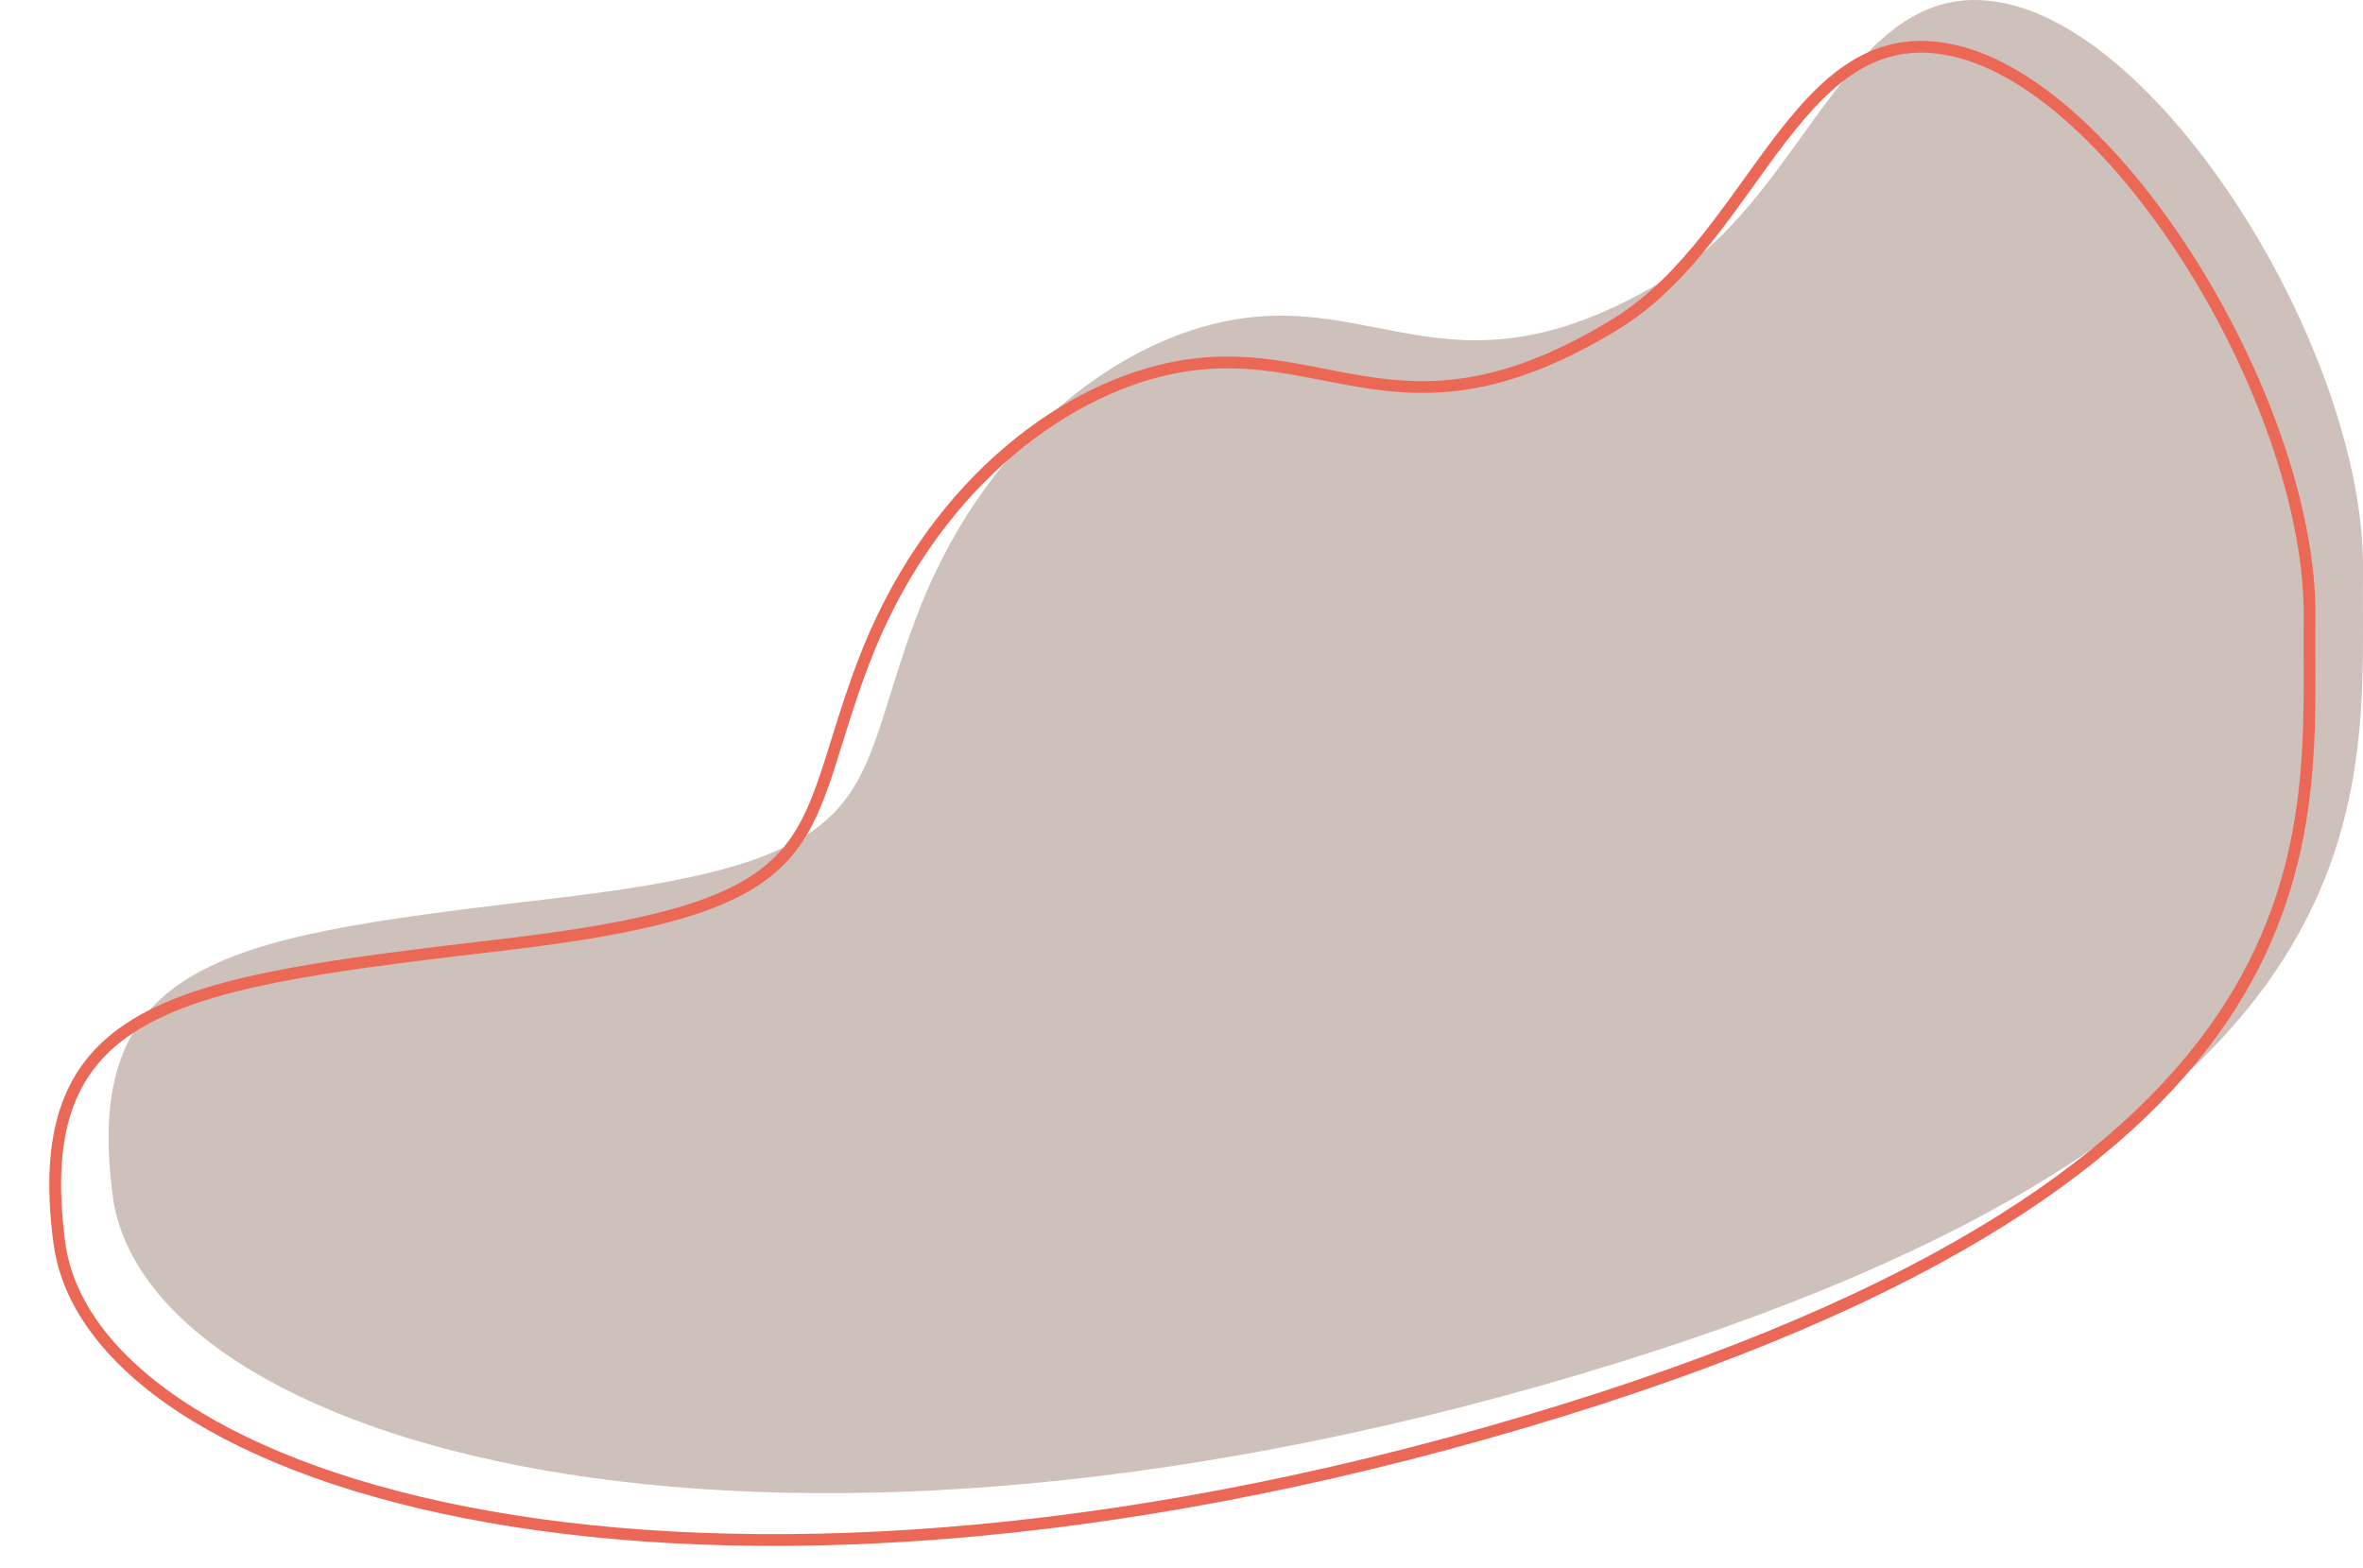
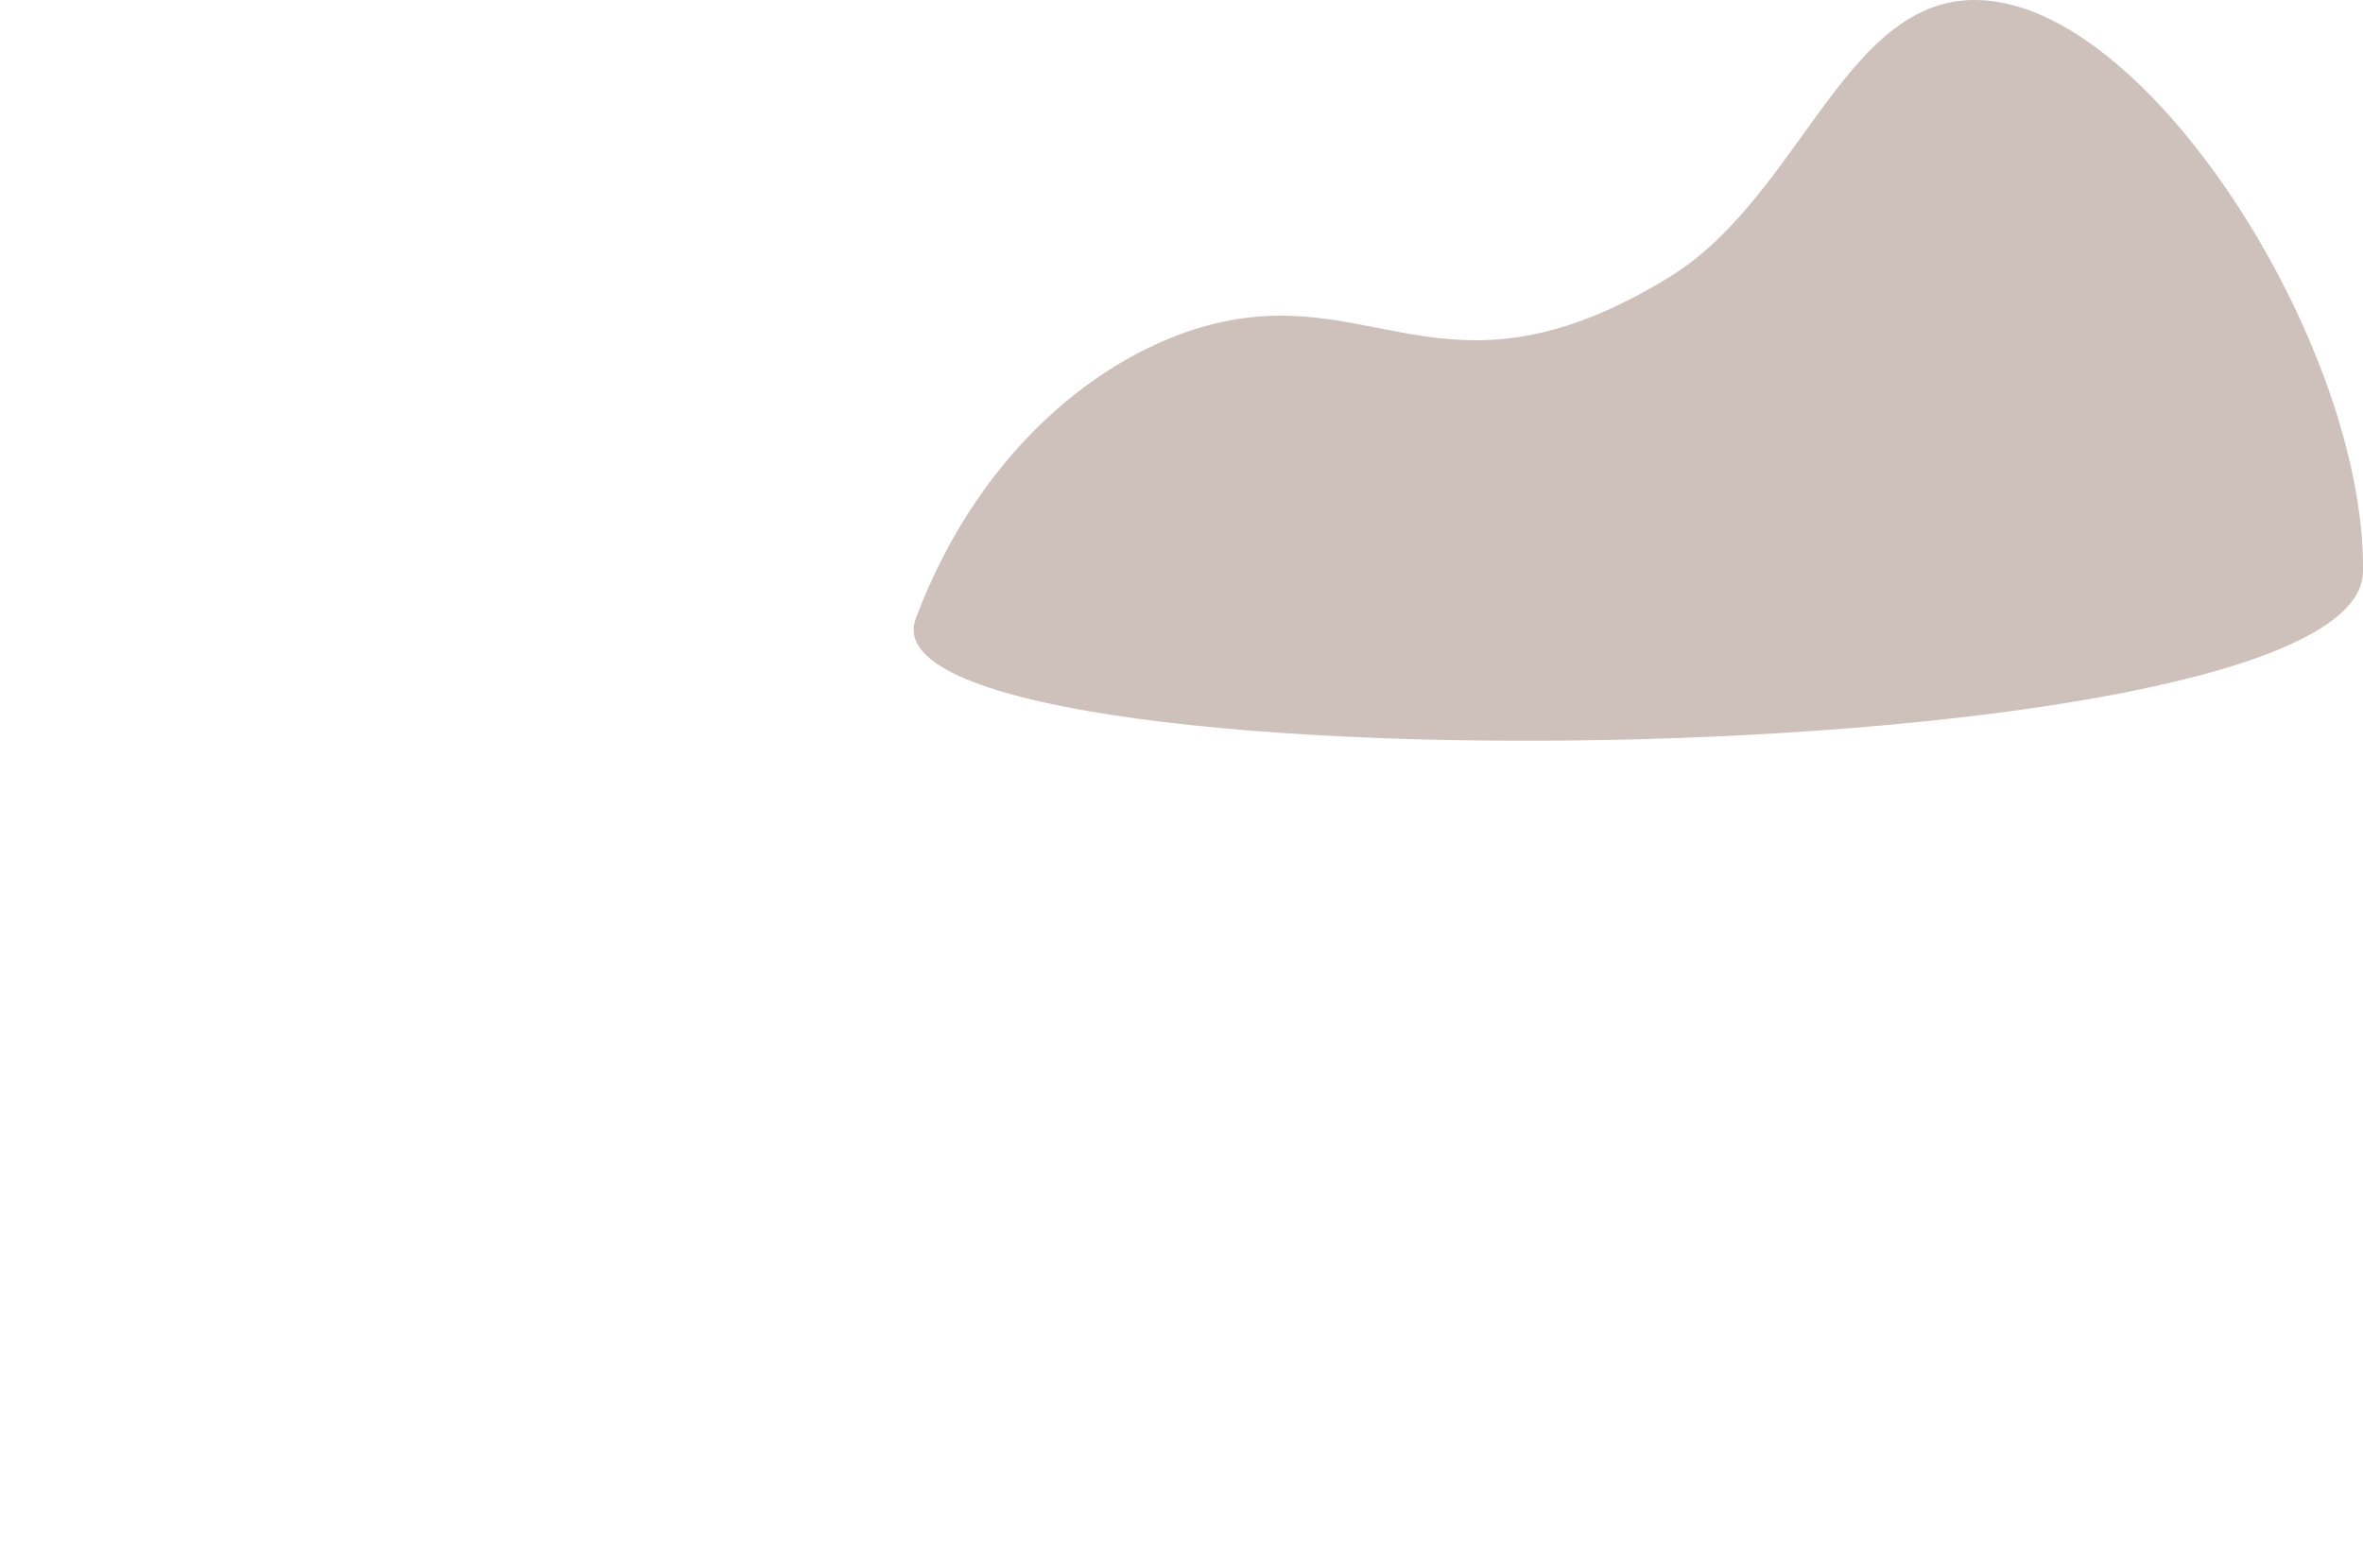
<svg xmlns="http://www.w3.org/2000/svg" id="Layer_1" data-name="Layer 1" viewBox="0 0 603.22 400.36">
  <defs>
    <style>.cls-1{fill:#cec0ba;}.cls-2{fill:none;stroke:#ec6856;stroke-miterlimit:10;stroke-width:3px;}</style>
  </defs>
-   <path class="cls-1" d="M312.22,82.14c-28,5.91-61.52,30.67-78.45,75.78s-6.69,61.24-90.11,71.16-123.09,14-114.88,76.25,159.94,109.12,374,45.67S602.53,199.33,603.22,146,556,12.84,514.32,1.46,462.62,48.4,426.1,70.77C371.39,104.28,352.21,73.67,312.22,82.14Z" />
-   <path class="cls-2" d="M298.59,94.08c-28,5.92-61.52,30.67-78.45,75.78S213.45,231.1,130,241,6.94,255,15.15,317.27,175.09,426.4,389.18,363s199.72-151.67,200.4-205S542.4,24.79,500.68,13.4,449,60.34,412.47,82.71C357.76,116.22,338.58,85.62,298.59,94.08Z" />
+   <path class="cls-1" d="M312.22,82.14c-28,5.91-61.52,30.67-78.45,75.78S602.53,199.33,603.22,146,556,12.84,514.32,1.46,462.62,48.4,426.1,70.77C371.39,104.28,352.21,73.67,312.22,82.14Z" />
</svg>